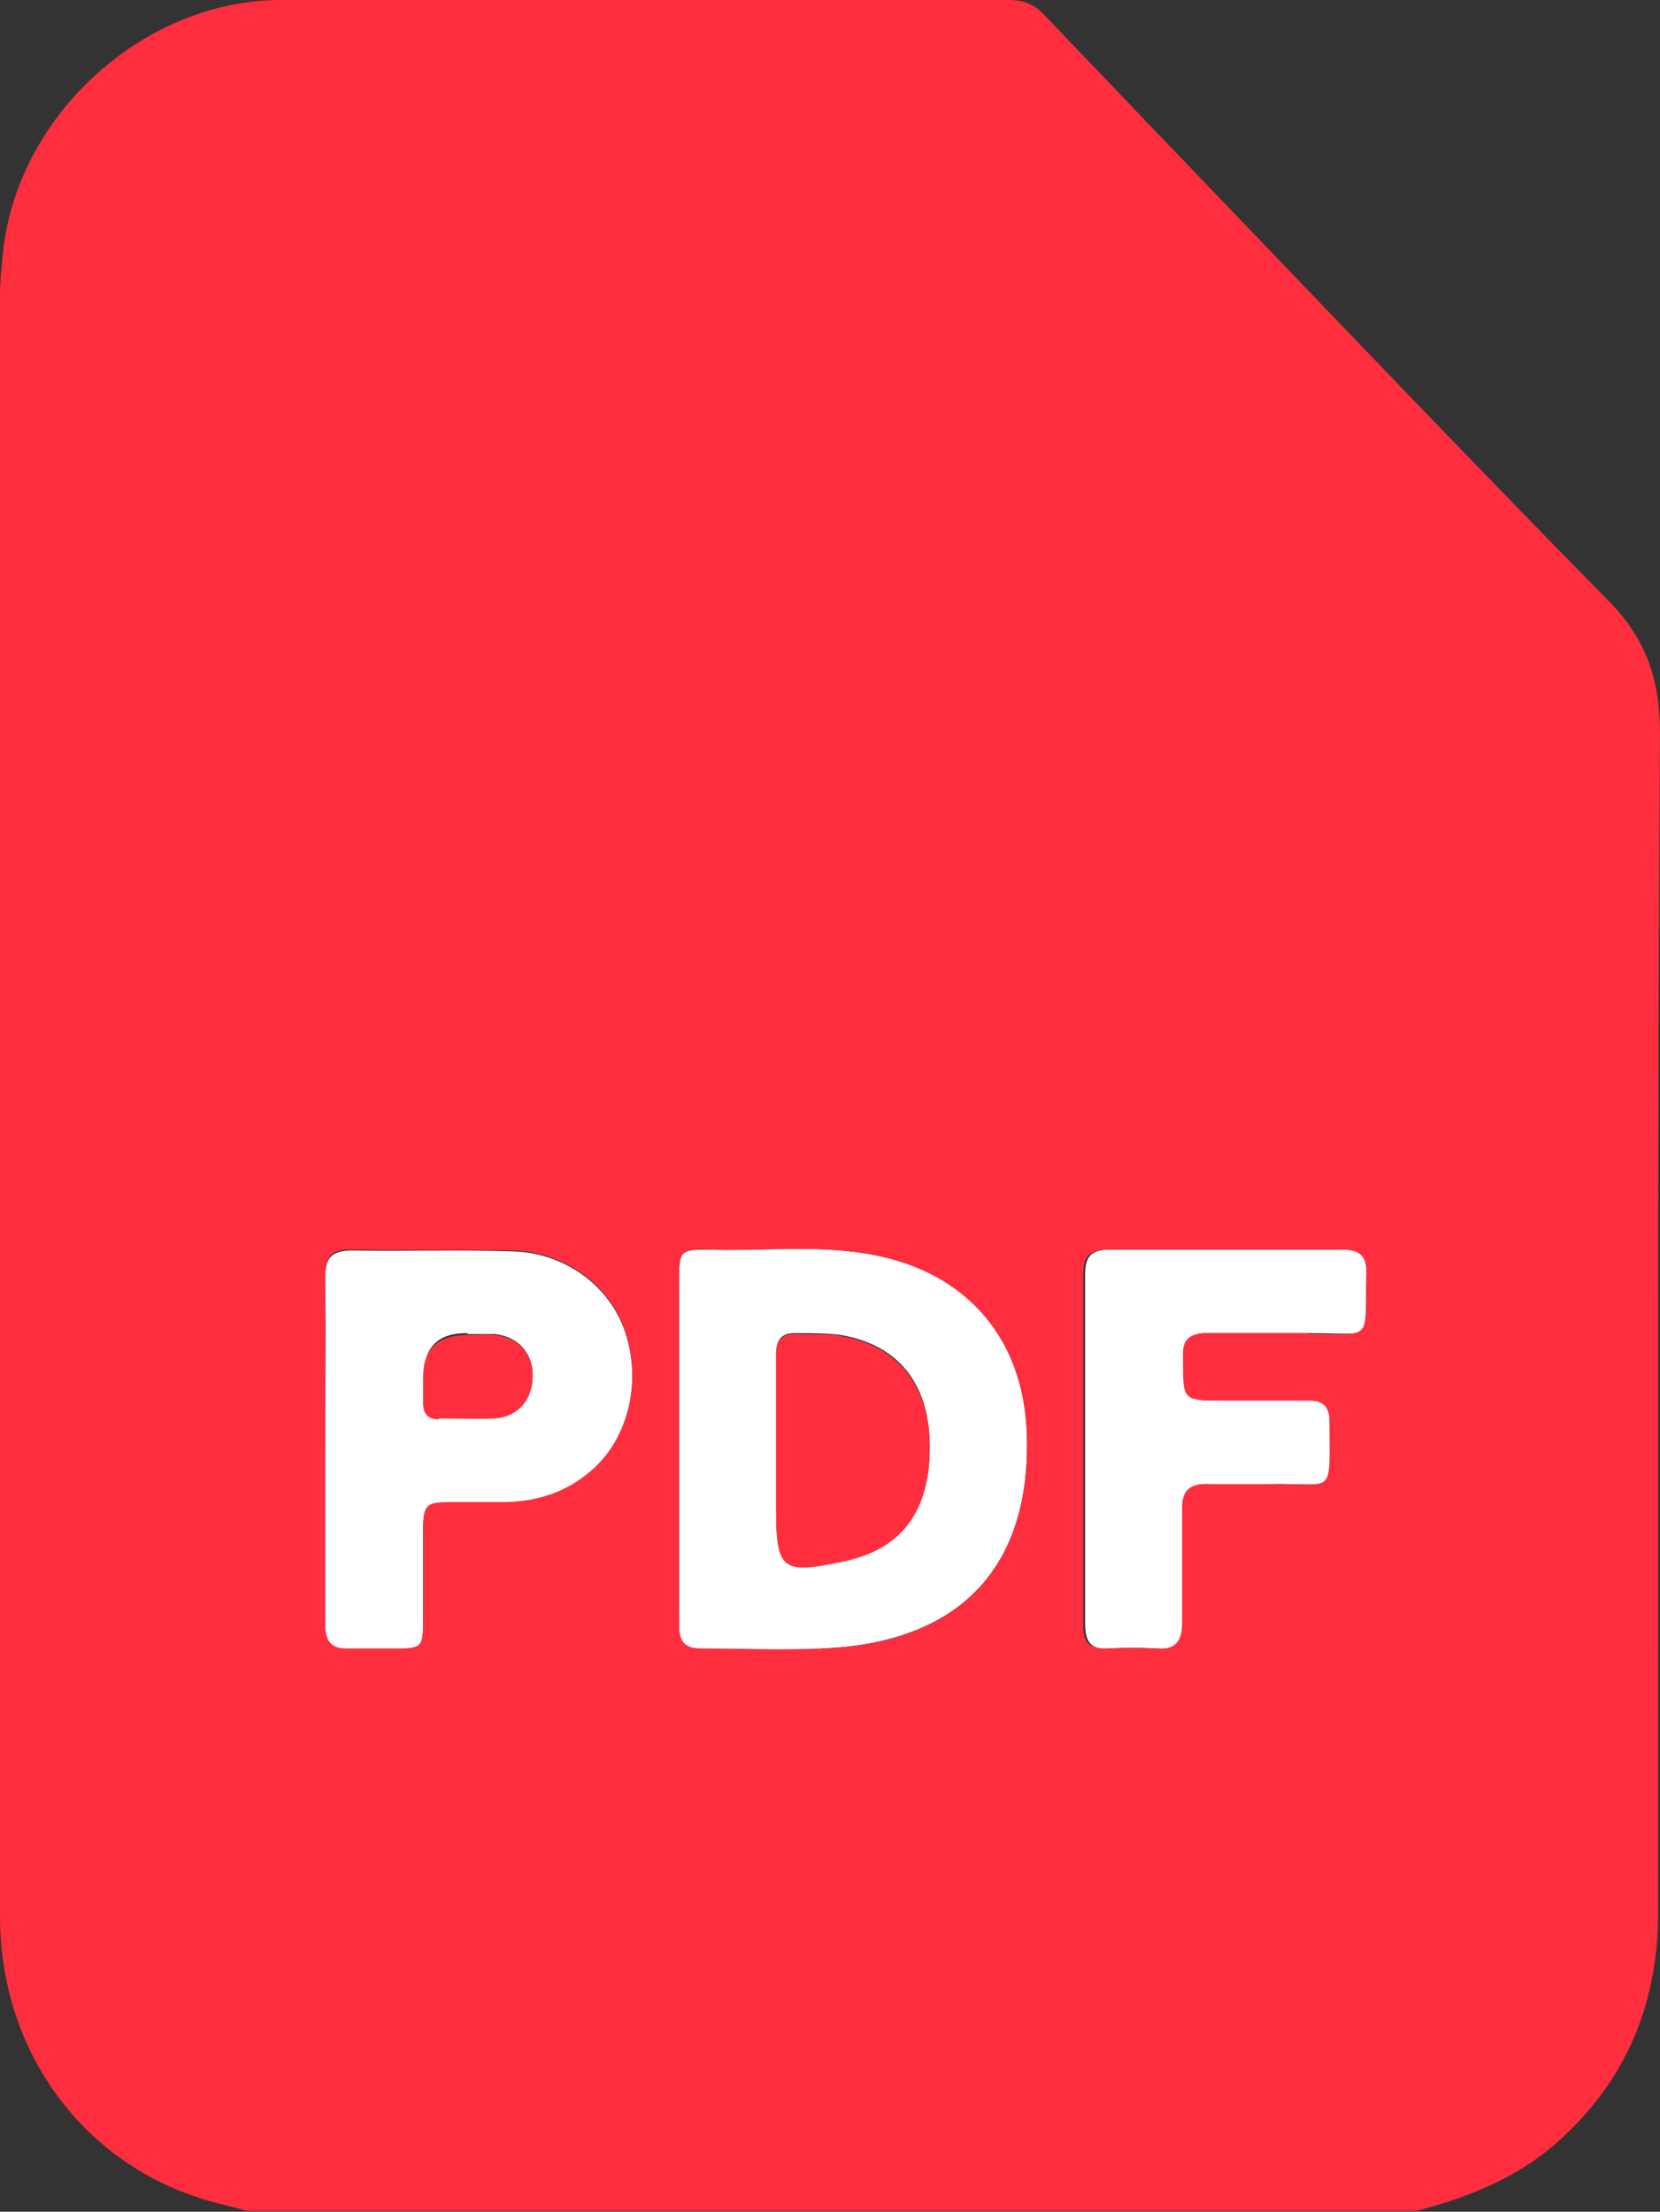
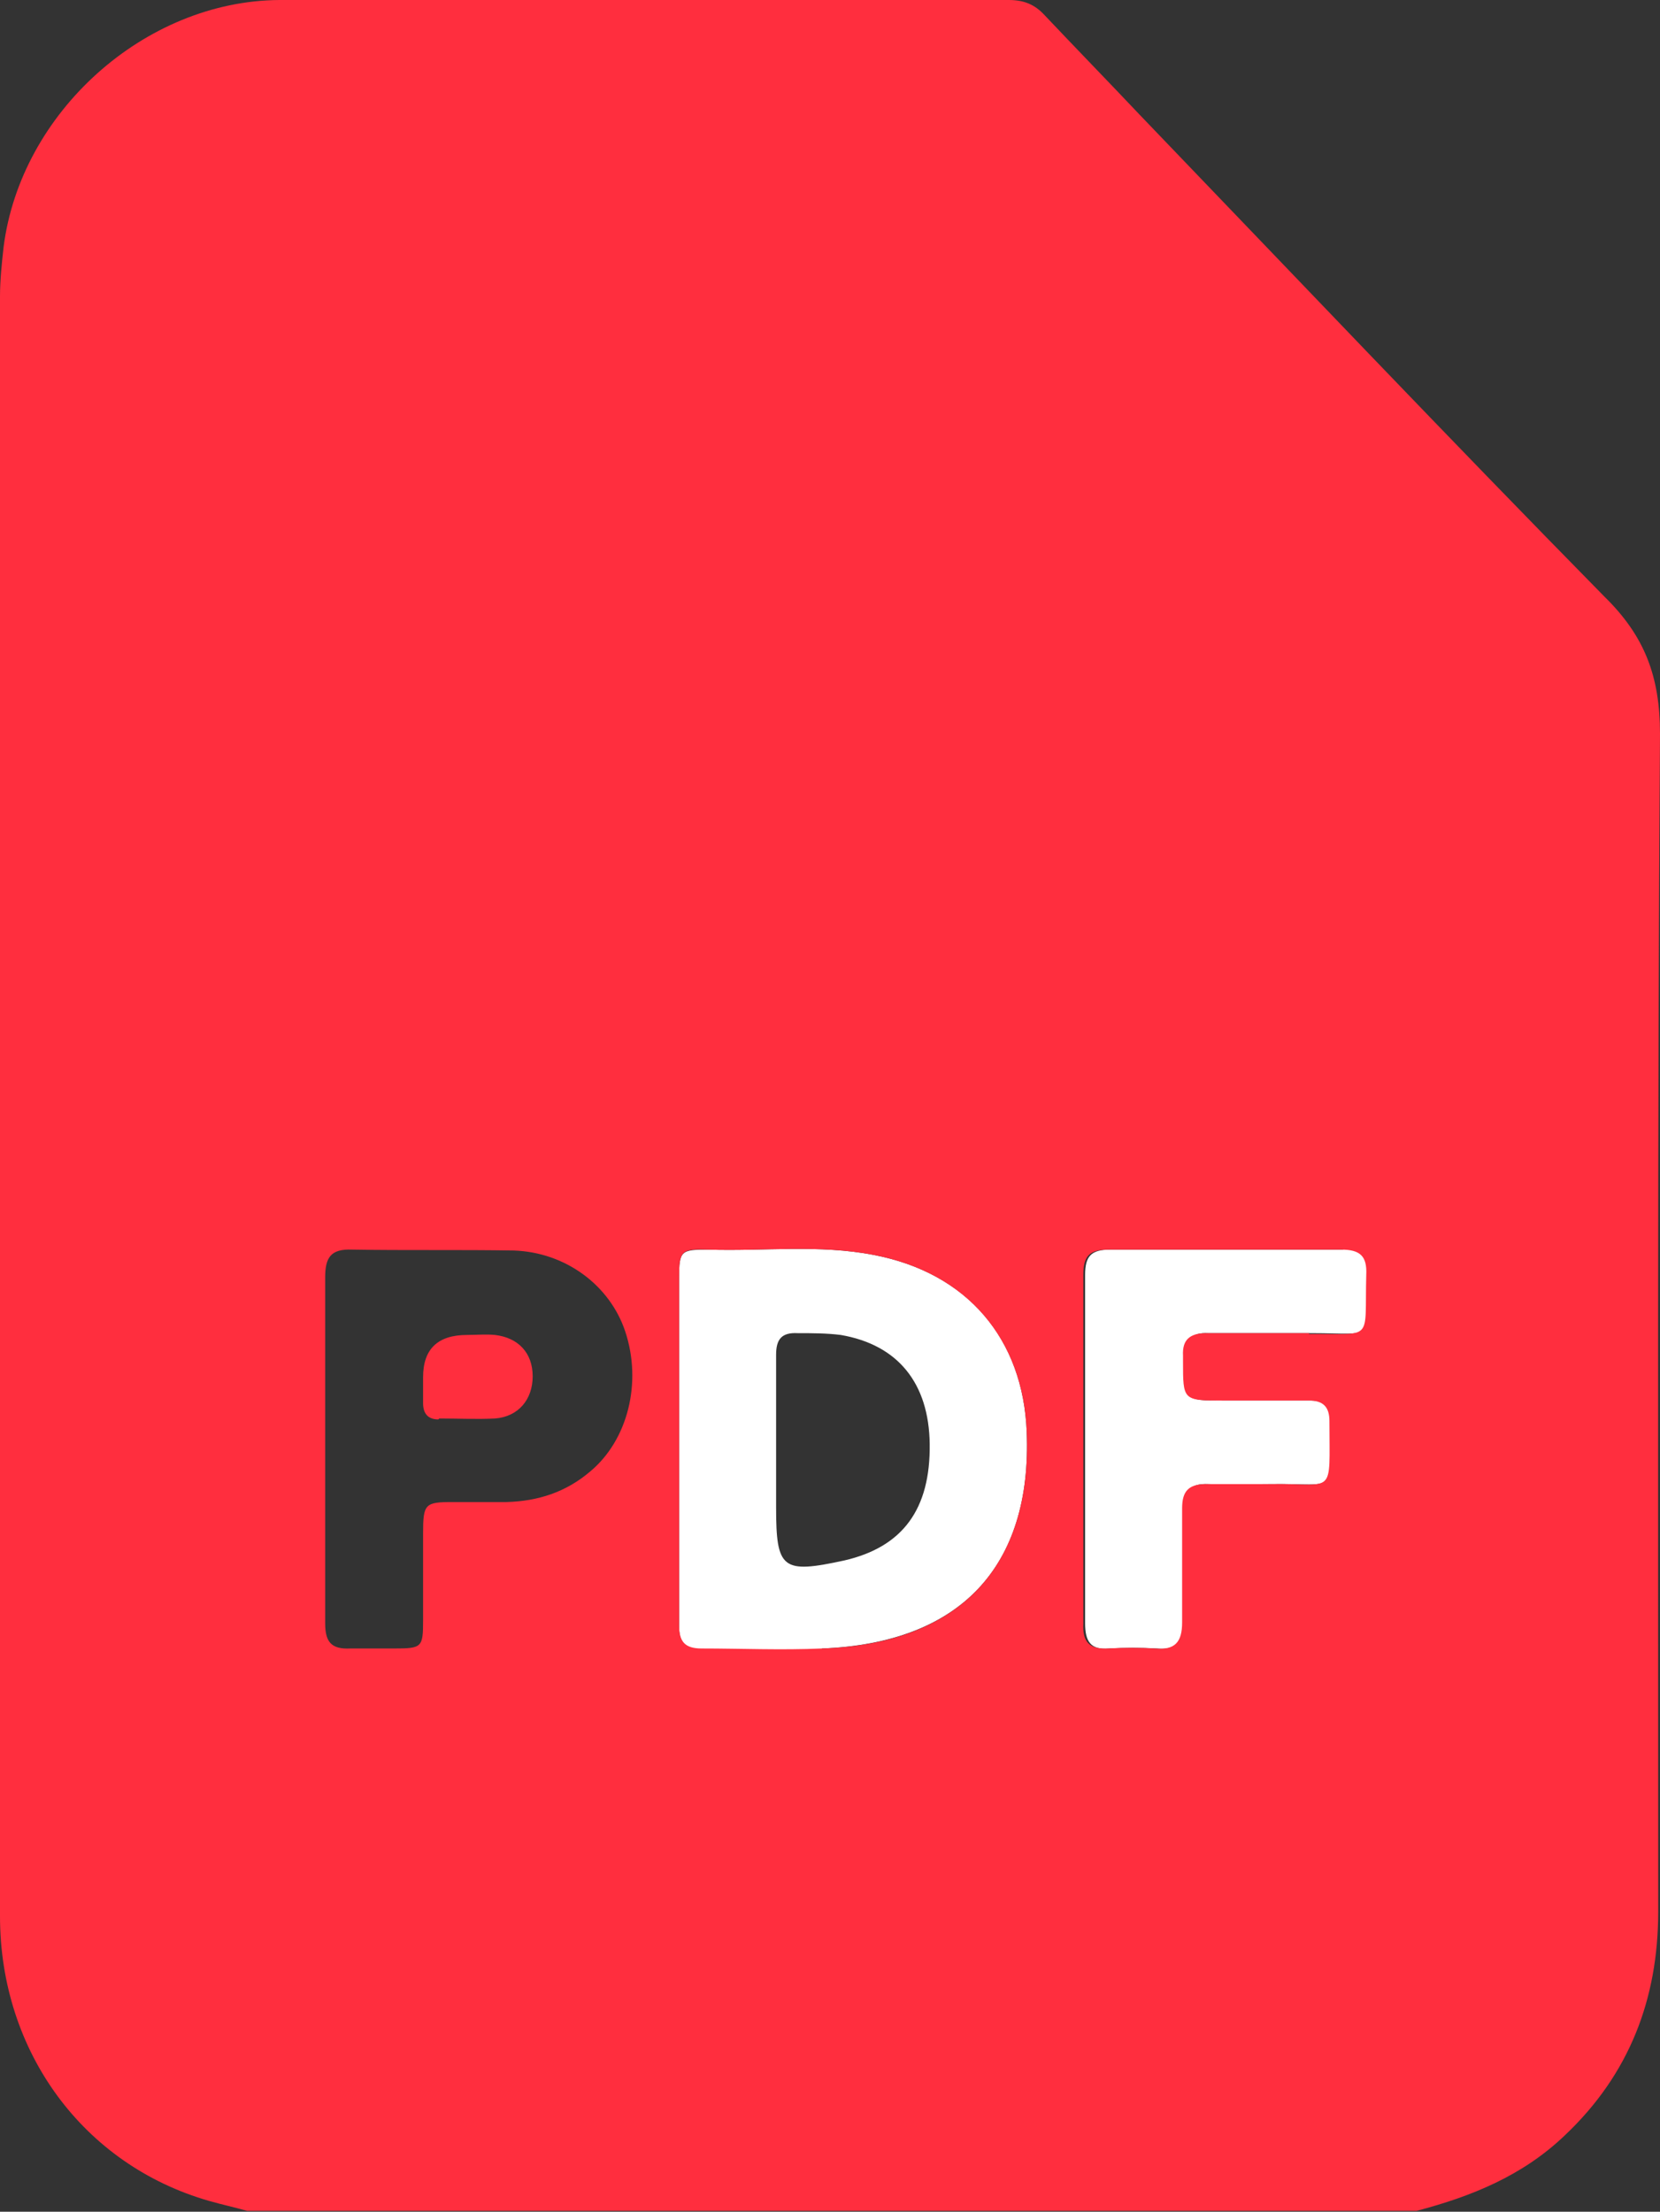
<svg xmlns="http://www.w3.org/2000/svg" id="Layer_2" data-name="Layer 2" viewBox="0 0 18.48 24.62">
  <rect x="0" y="0" width="18.48" height="24.62" fill="#333333" stroke="none" />
  <defs>
    <style>
      .cls-1 {
        fill: #fff;
      }

      .cls-1, .cls-2 {
        stroke-width: 0px;
      }

      .cls-2 {
        fill: #ff2e3e;
      }
    </style>
  </defs>
  <g id="Layer_1-2" data-name="Layer 1">
    <g>
      <path class="cls-1" d="M9.15,18.35c1.54-.06,2.34-.91,2.28-2.41-.04-1.04-.66-1.77-1.7-1.97-.61-.12-1.23-.04-1.84-.06-.31,0-.33.01-.33.32,0,.63,0,1.26,0,1.9,0,.66,0,1.31,0,1.97,0,.18.06.26.25.26.45,0,.9.01,1.34,0ZM8.88,14.84c.16,0,.32,0,.48.02.64.11.98.54.99,1.21.01.73-.3,1.15-.95,1.3-.69.15-.76.1-.76-.59v-.67h0c0-.34,0-.69,0-1.03,0-.17.06-.25.24-.24Z" />
-       <path class="cls-1" d="M3.9,18.36c.16-.01.32,0,.48,0,.32,0,.33-.01.33-.32,0-.32,0-.64,0-.96,0-.33.02-.34.33-.35.2,0,.4,0,.6,0,.34-.01.66-.11.93-.34.42-.36.58-.99.39-1.56-.17-.51-.66-.88-1.24-.9-.6-.02-1.2,0-1.8-.01-.24,0-.3.09-.3.31.01.63,0,1.26,0,1.9,0,.66,0,1.31,0,1.97,0,.21.07.29.28.28ZM5.2,14.85c.1,0,.21,0,.31,0,.26.03.42.21.42.46,0,.25-.16.44-.42.47-.21.02-.41,0-.62,0-.12,0-.17-.07-.17-.18,0-.1,0-.19,0-.29q0-.48.49-.47Z" />
      <path class="cls-1" d="M14.95,13.91c-.86,0-1.73,0-2.59,0-.21,0-.28.07-.28.28,0,.65,0,1.3,0,1.94,0,.65,0,1.3,0,1.94,0,.2.06.3.27.28.18-.01.35-.01.53,0,.22.02.3-.07.3-.29,0-.42,0-.85,0-1.27,0-.19.07-.28.27-.27.24.01.48,0,.72,0,.72-.01.65.14.65-.7,0-.16-.07-.23-.23-.23-.33,0-.66,0-.98,0-.42,0-.42,0-.42-.43,0-.02,0-.05,0-.07,0-.18.08-.26.26-.25.38,0,.77,0,1.15,0,.73,0,.63.11.64-.66,0-.21-.07-.28-.28-.28Z" />
      <path class="cls-2" d="M18.48,8.17c0-.64-.17-1.09-.62-1.53-1.74-1.77-3.45-3.57-5.17-5.36-.35-.37-.71-.74-1.06-1.11C11.52.05,11.4,0,11.23,0c-2.71,0-5.41,0-8.12,0C1.61.01.23,1.25.04,2.75c-.02.18-.04.37-.04.55C0,9.31,0,15.32,0,21.33c0,1.51.93,2.77,2.33,3.17.14.04.28.07.42.11h13.02c.61-.16,1.18-.39,1.65-.84.72-.68,1.04-1.52,1.04-2.49,0-4.37-.01-8.74.02-13.12ZM3.62,14.22c0-.22.06-.32.3-.31.6.01,1.2,0,1.8.01.58.02,1.07.39,1.24.9.19.57.03,1.21-.39,1.56-.27.23-.58.33-.93.34-.2,0-.4,0-.6,0-.31,0-.33.02-.33.35,0,.32,0,.64,0,.96,0,.31-.01.32-.33.32-.16,0-.32,0-.48,0-.21.01-.28-.07-.28-.28,0-.66,0-1.31,0-1.97,0-.63,0-1.26,0-1.9ZM7.56,18.1c0-.66,0-1.31,0-1.97,0-.63,0-1.26,0-1.9,0-.31.02-.33.33-.32.61.02,1.23-.06,1.84.06,1.04.2,1.66.94,1.7,1.97.06,1.5-.75,2.36-2.28,2.41-.45.02-.9,0-1.34,0-.19,0-.25-.08-.25-.26ZM14.58,14.84c-.38,0-.77,0-1.15,0-.18,0-.27.07-.26.25,0,.02,0,.05,0,.07,0,.42,0,.43.42.43.33,0,.66,0,.98,0,.16,0,.23.07.23.23,0,.85.07.69-.65.7-.24,0-.48,0-.72,0-.2,0-.27.08-.27.27,0,.42,0,.85,0,1.27,0,.22-.08.31-.3.29-.18-.01-.35-.01-.53,0-.21.01-.28-.08-.27-.28,0-.65,0-1.3,0-1.94,0-.65,0-1.3,0-1.94,0-.21.07-.28.28-.28.86,0,1.73,0,2.59,0,.21,0,.29.07.28.28-.02.76.09.65-.64.66Z" />
-       <path class="cls-2" d="M8.64,16.12v.67c0,.69.06.74.76.59.65-.14.96-.57.95-1.3-.01-.67-.36-1.1-.99-1.21-.16-.03-.32-.01-.48-.02-.18-.01-.24.07-.24.24,0,.34,0,.69,0,1.03h0Z" />
+       <path class="cls-2" d="M8.64,16.12v.67h0Z" />
      <path class="cls-2" d="M4.89,15.79c.21,0,.42.01.62,0,.26-.02.42-.21.42-.47,0-.26-.16-.43-.42-.46-.1-.01-.21,0-.31,0q-.49,0-.49.47c0,.1,0,.19,0,.29,0,.11.05.18.17.18Z" />
    </g>
  </g>
</svg>